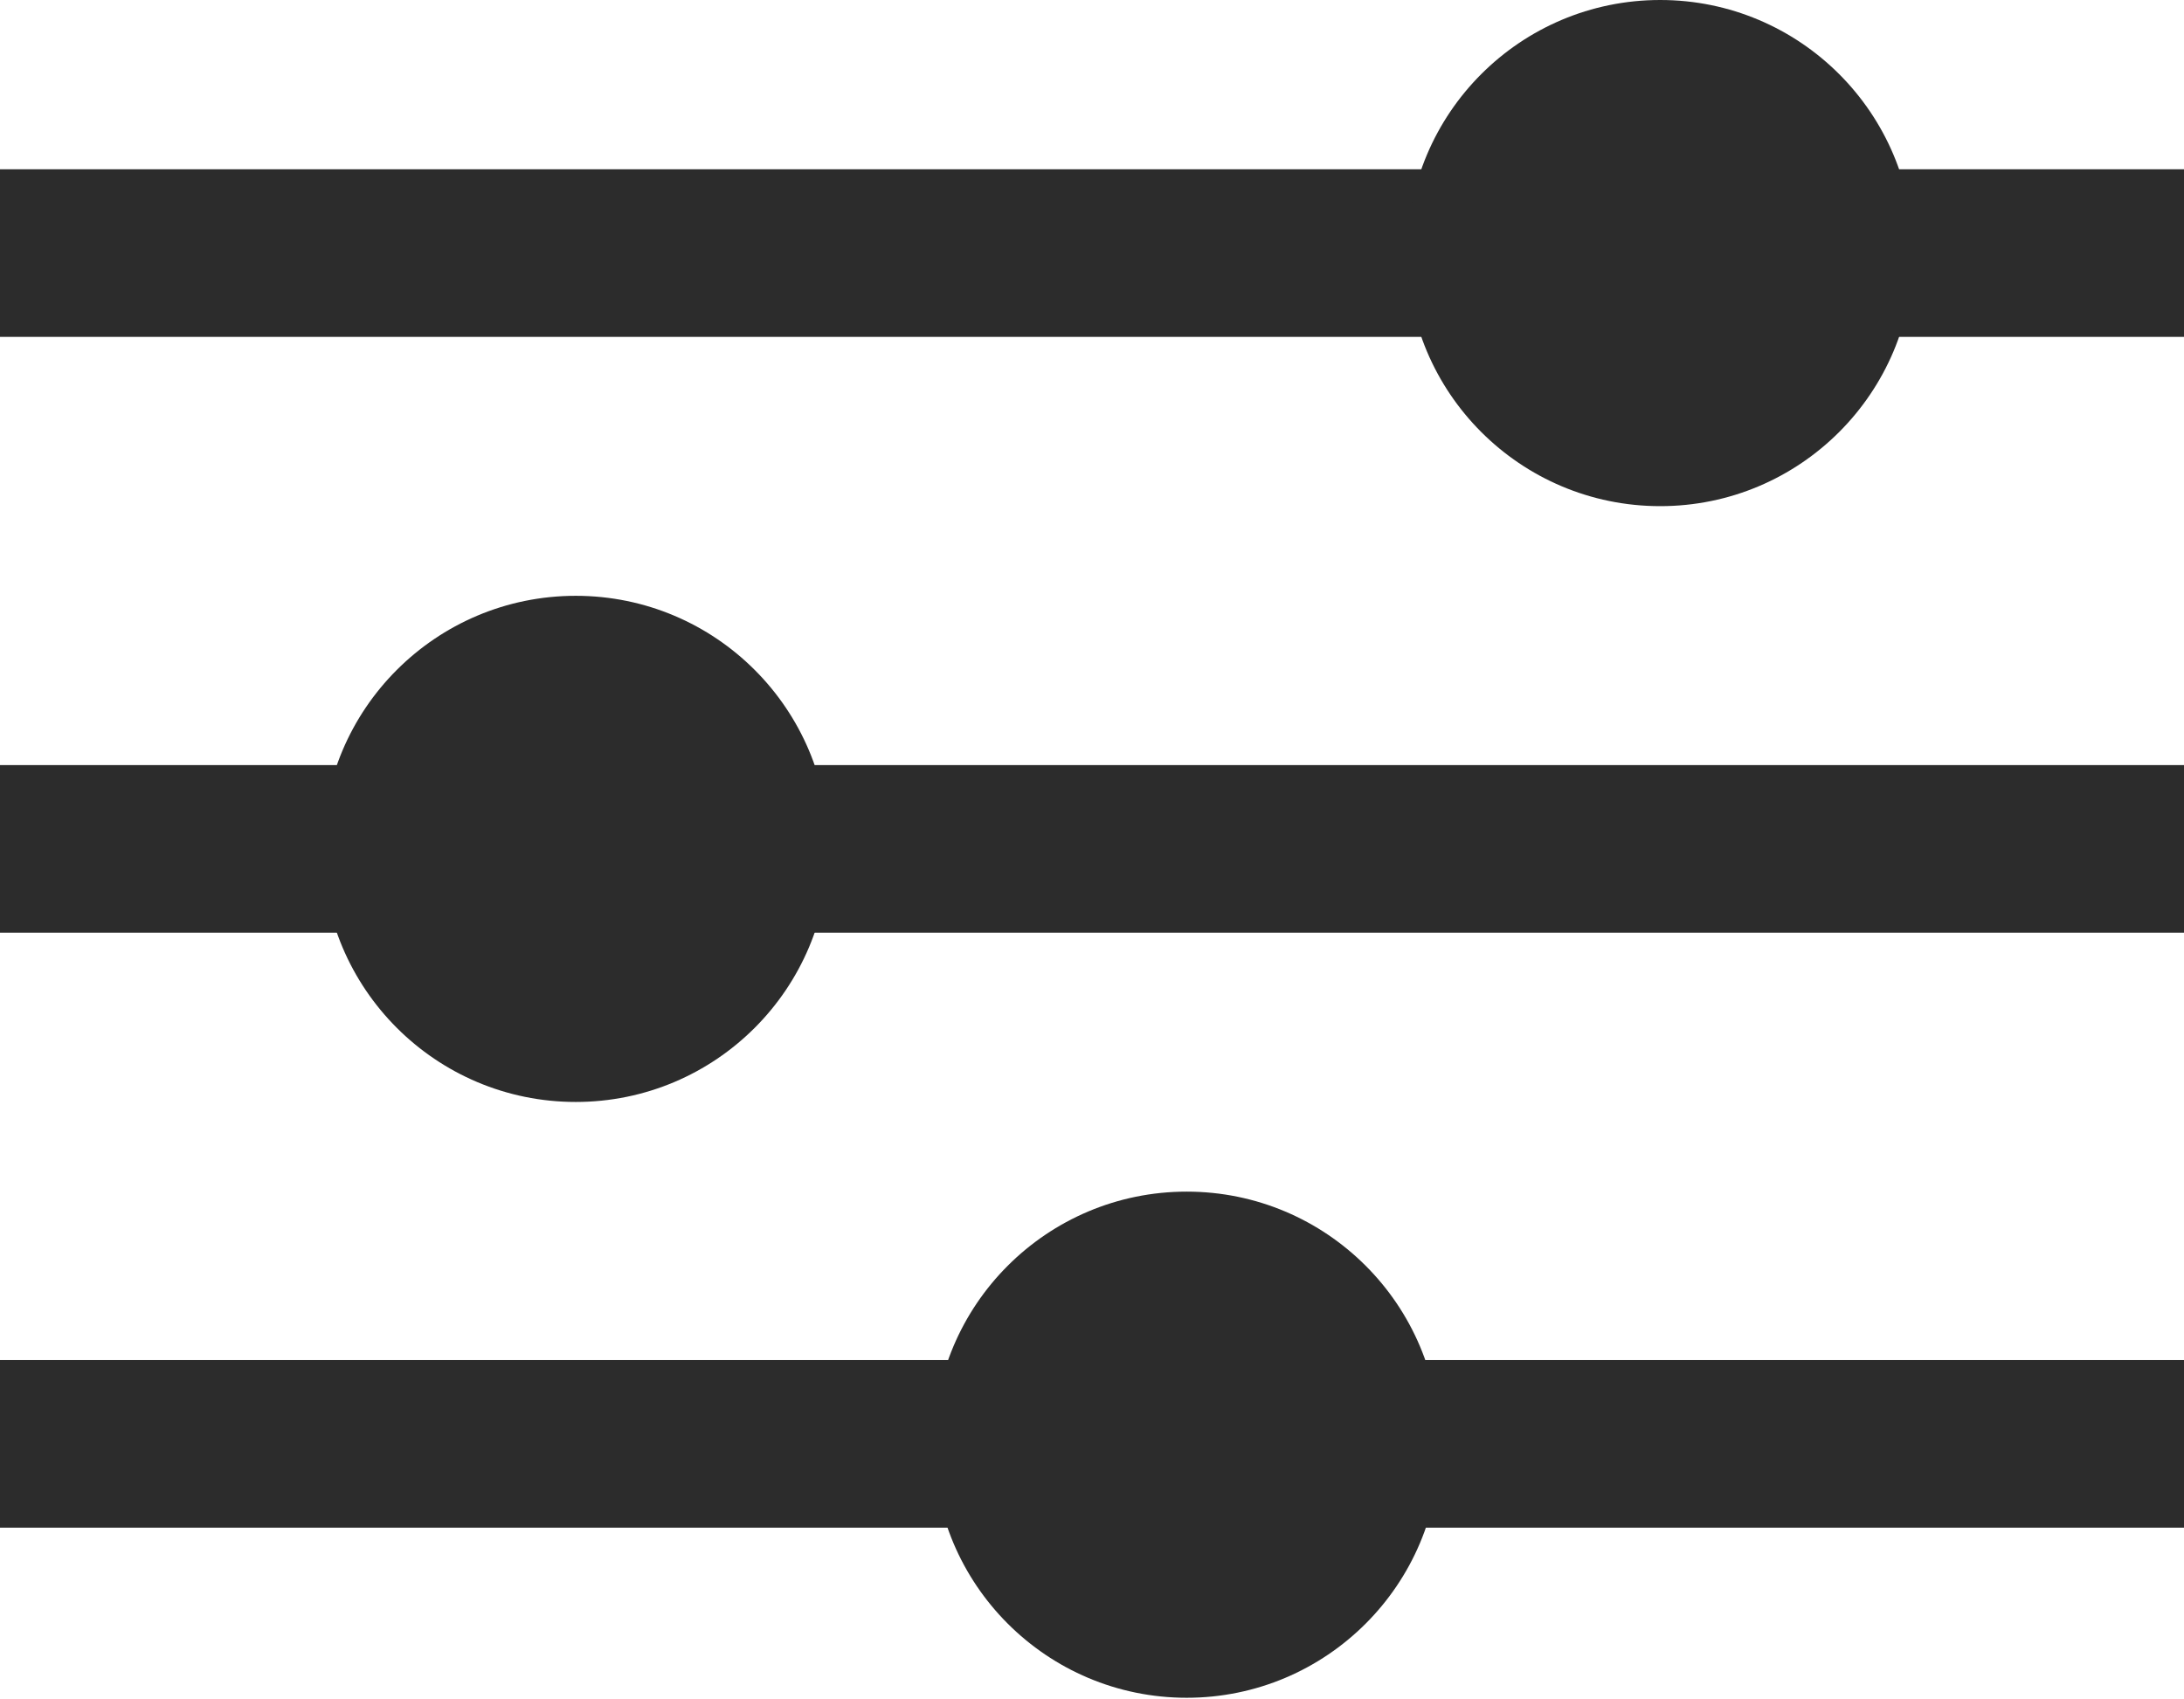
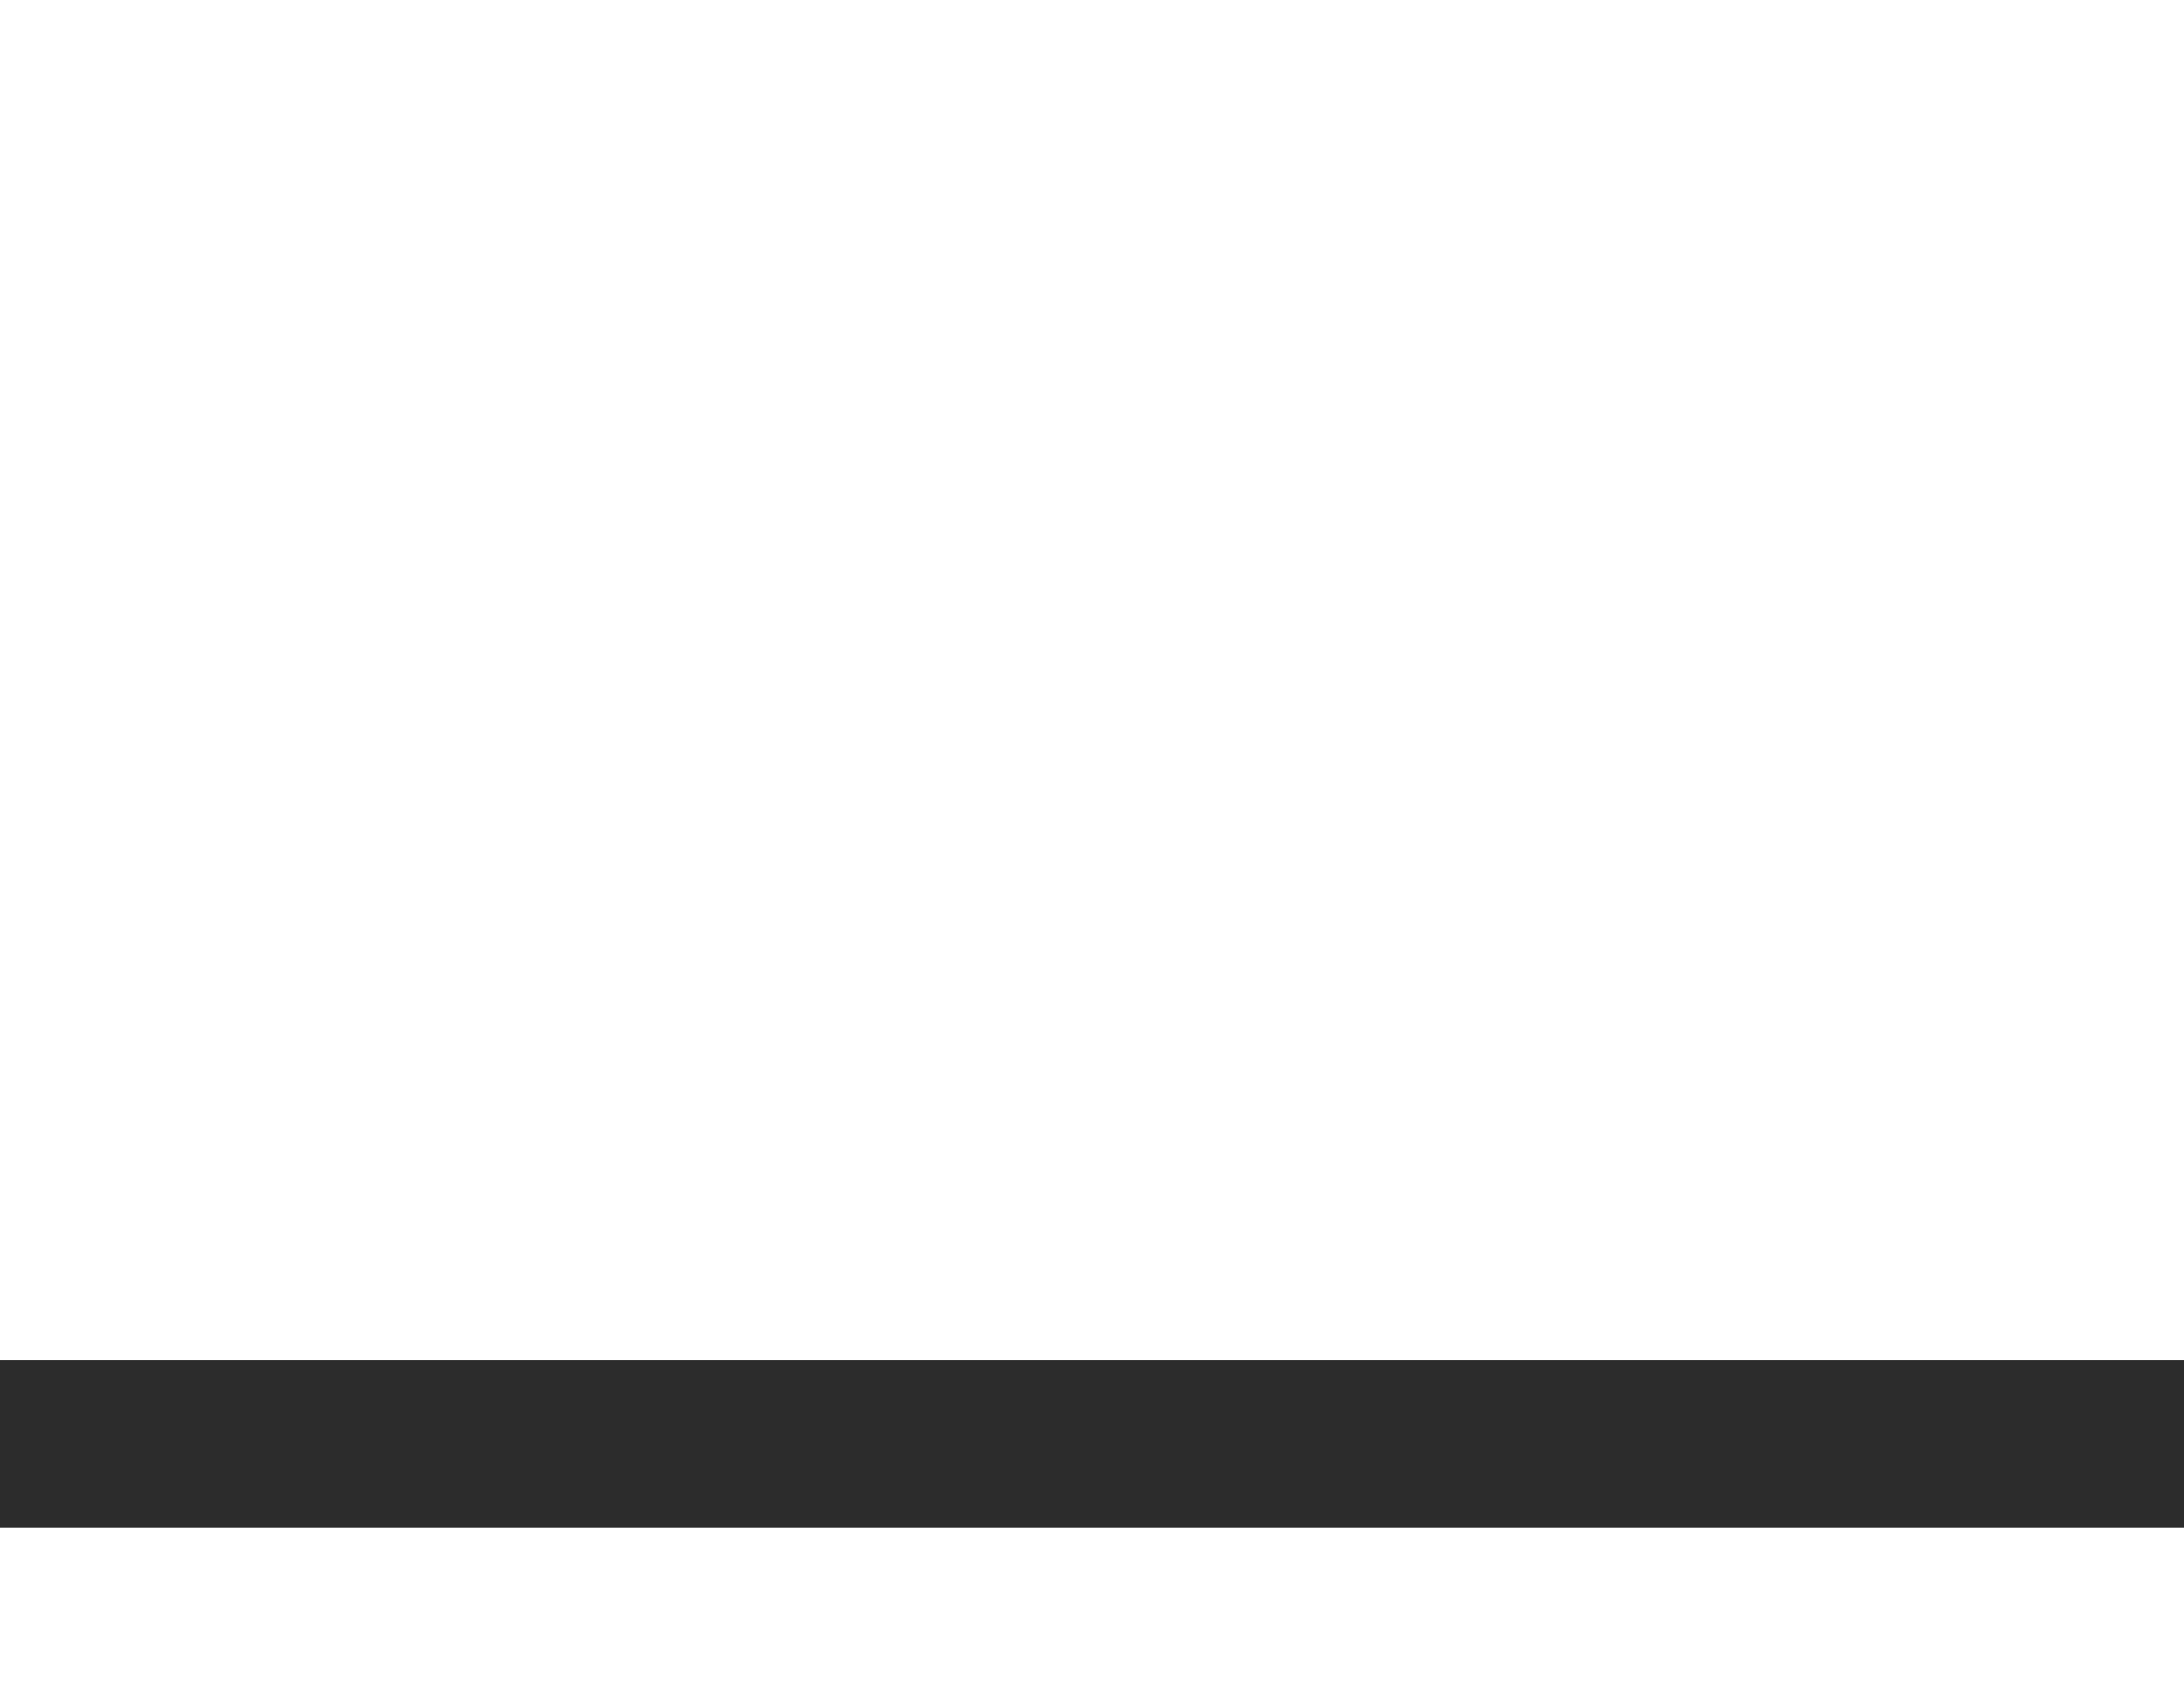
<svg xmlns="http://www.w3.org/2000/svg" id="_レイヤー_1" data-name="レイヤー 1" viewBox="0 0 26.06 20.27">
  <defs>
    <style>
      .cls-1 {
        fill: none;
        stroke: #2c2c2c;
        stroke-miterlimit: 10;
        stroke-width: 2px;
      }

      .cls-2 {
        fill: #2c2c2c;
        stroke-width: 0px;
      }
    </style>
  </defs>
-   <line class="cls-1" y1="3.02" x2="26.06" y2="3.02" />
-   <line class="cls-1" y1="10.13" x2="26.06" y2="10.13" />
  <line class="cls-1" y1="17.23" x2="26.06" y2="17.23" />
-   <circle class="cls-2" cx="19.81" cy="3.02" r="3.02" />
-   <circle class="cls-2" cx="6.87" cy="10.13" r="3.02" />
-   <circle class="cls-2" cx="14.16" cy="17.24" r="3.02" />
</svg>